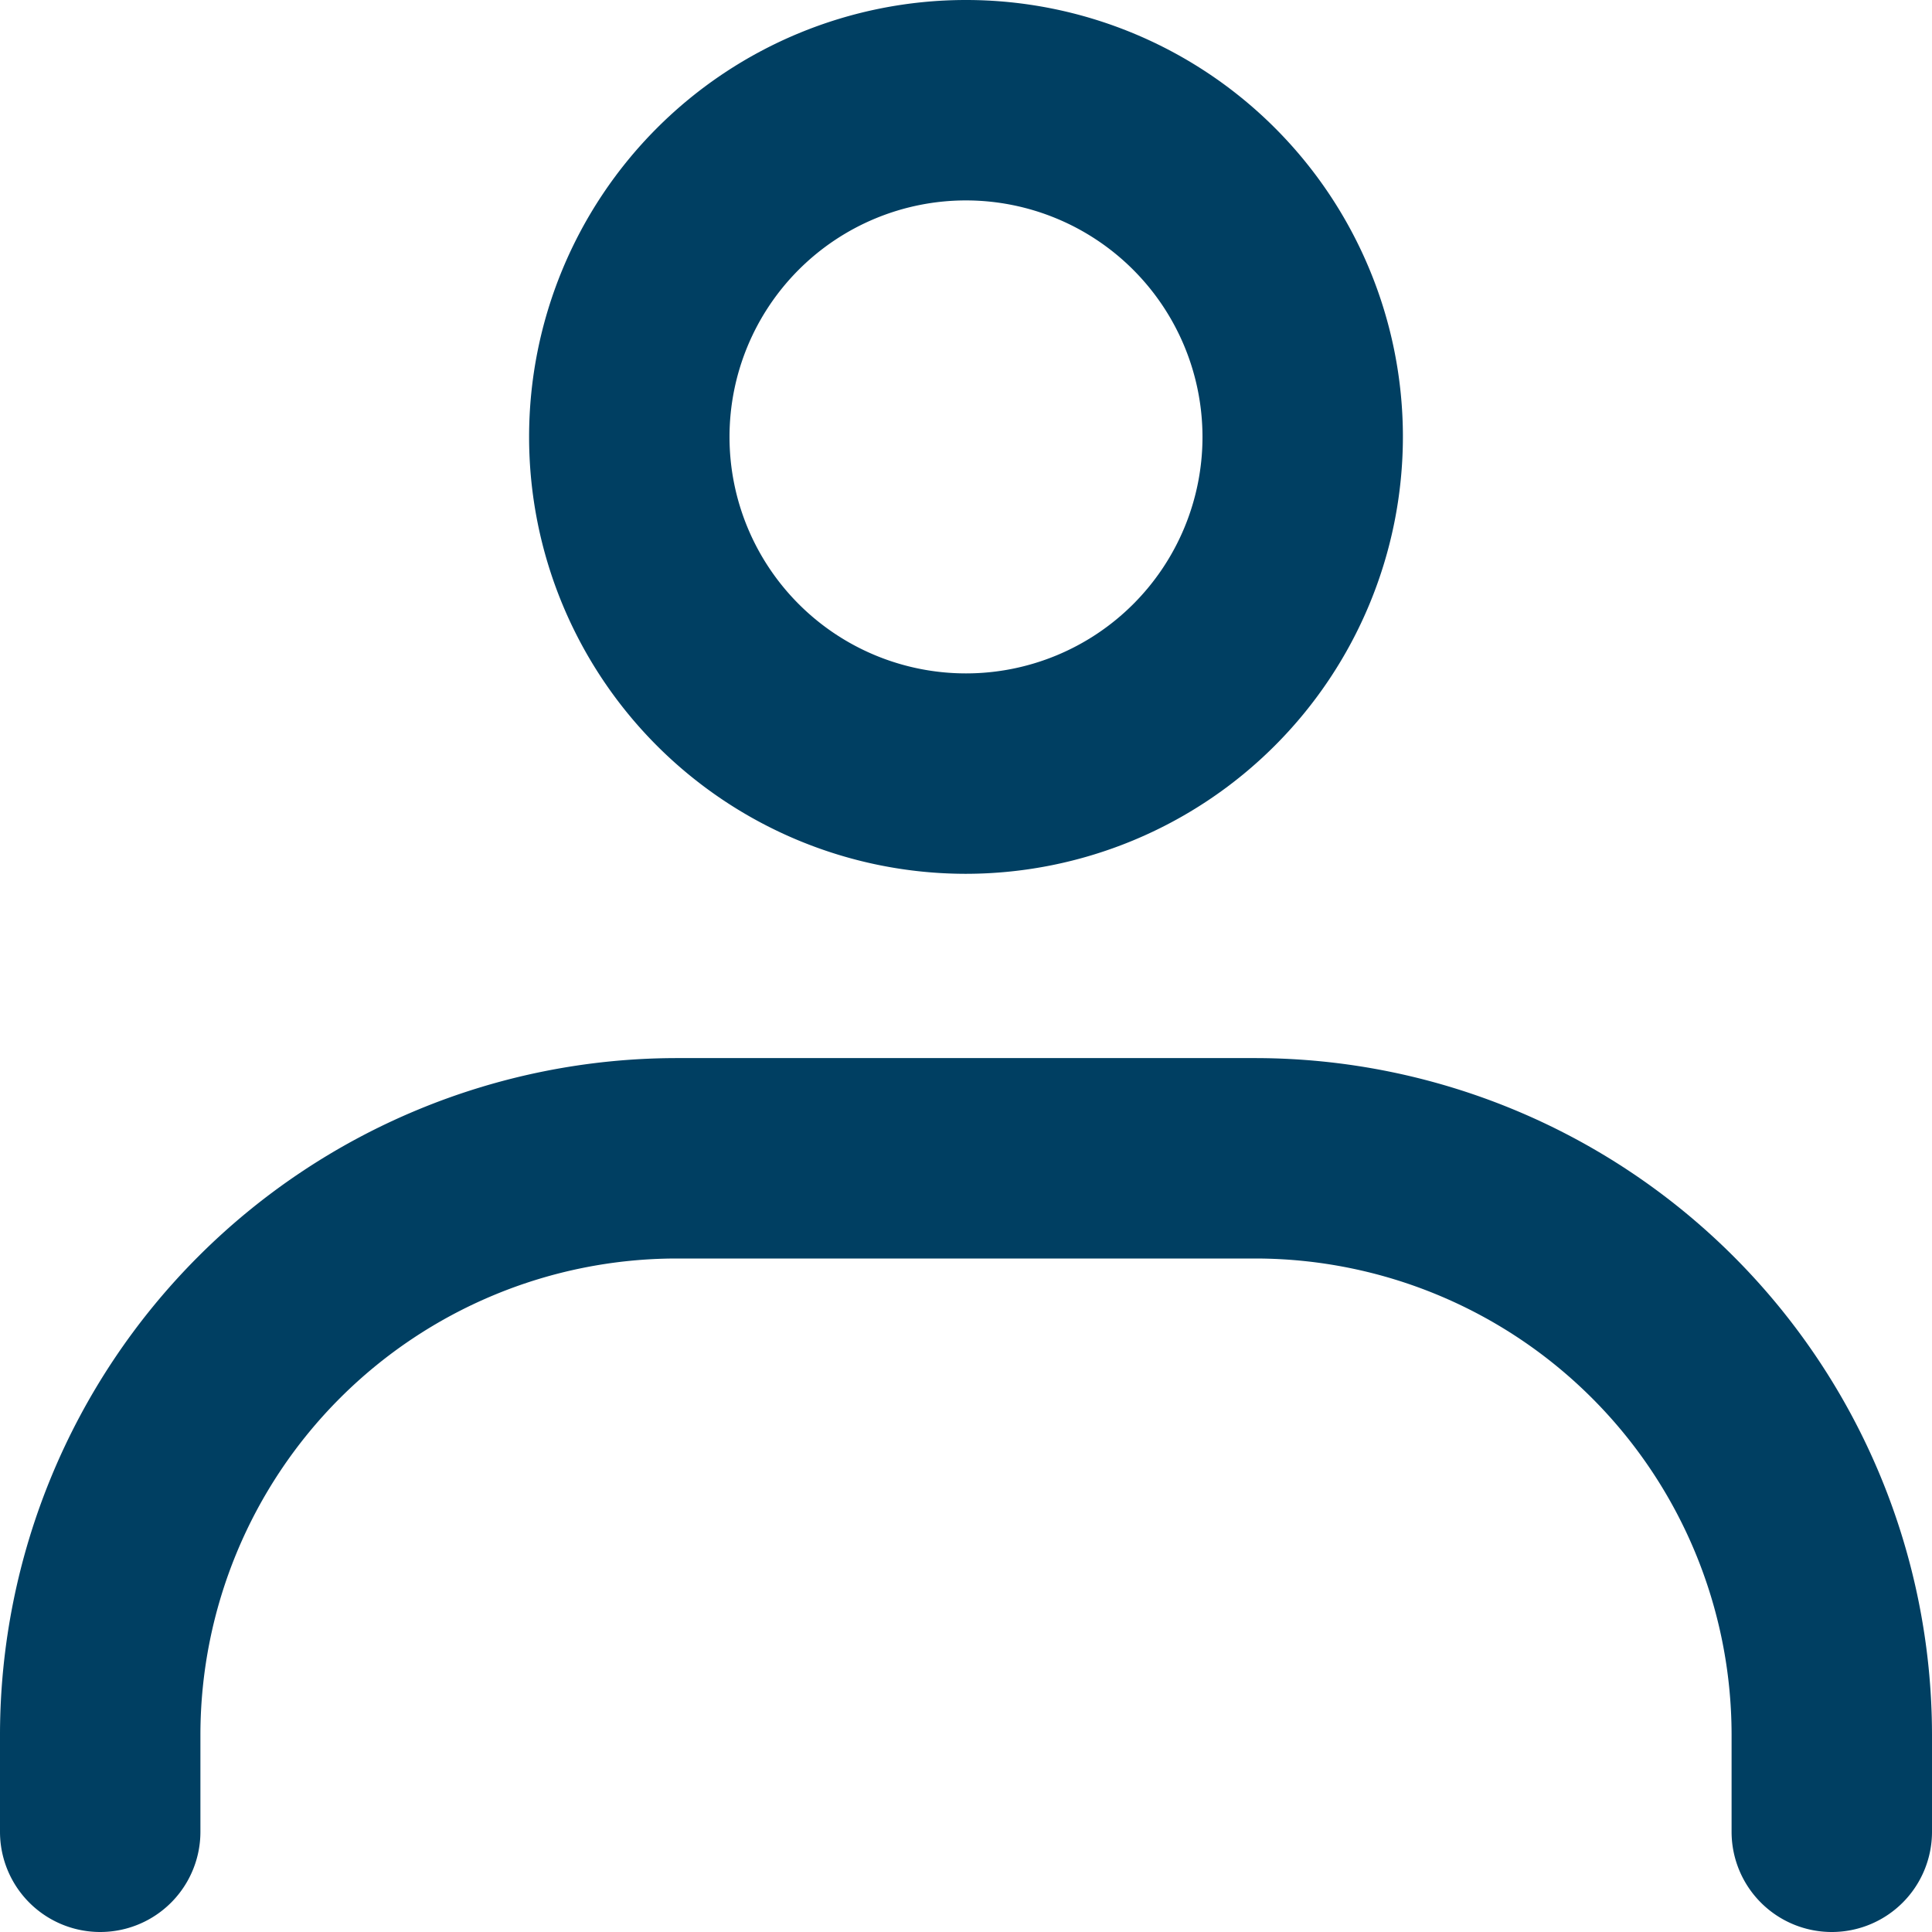
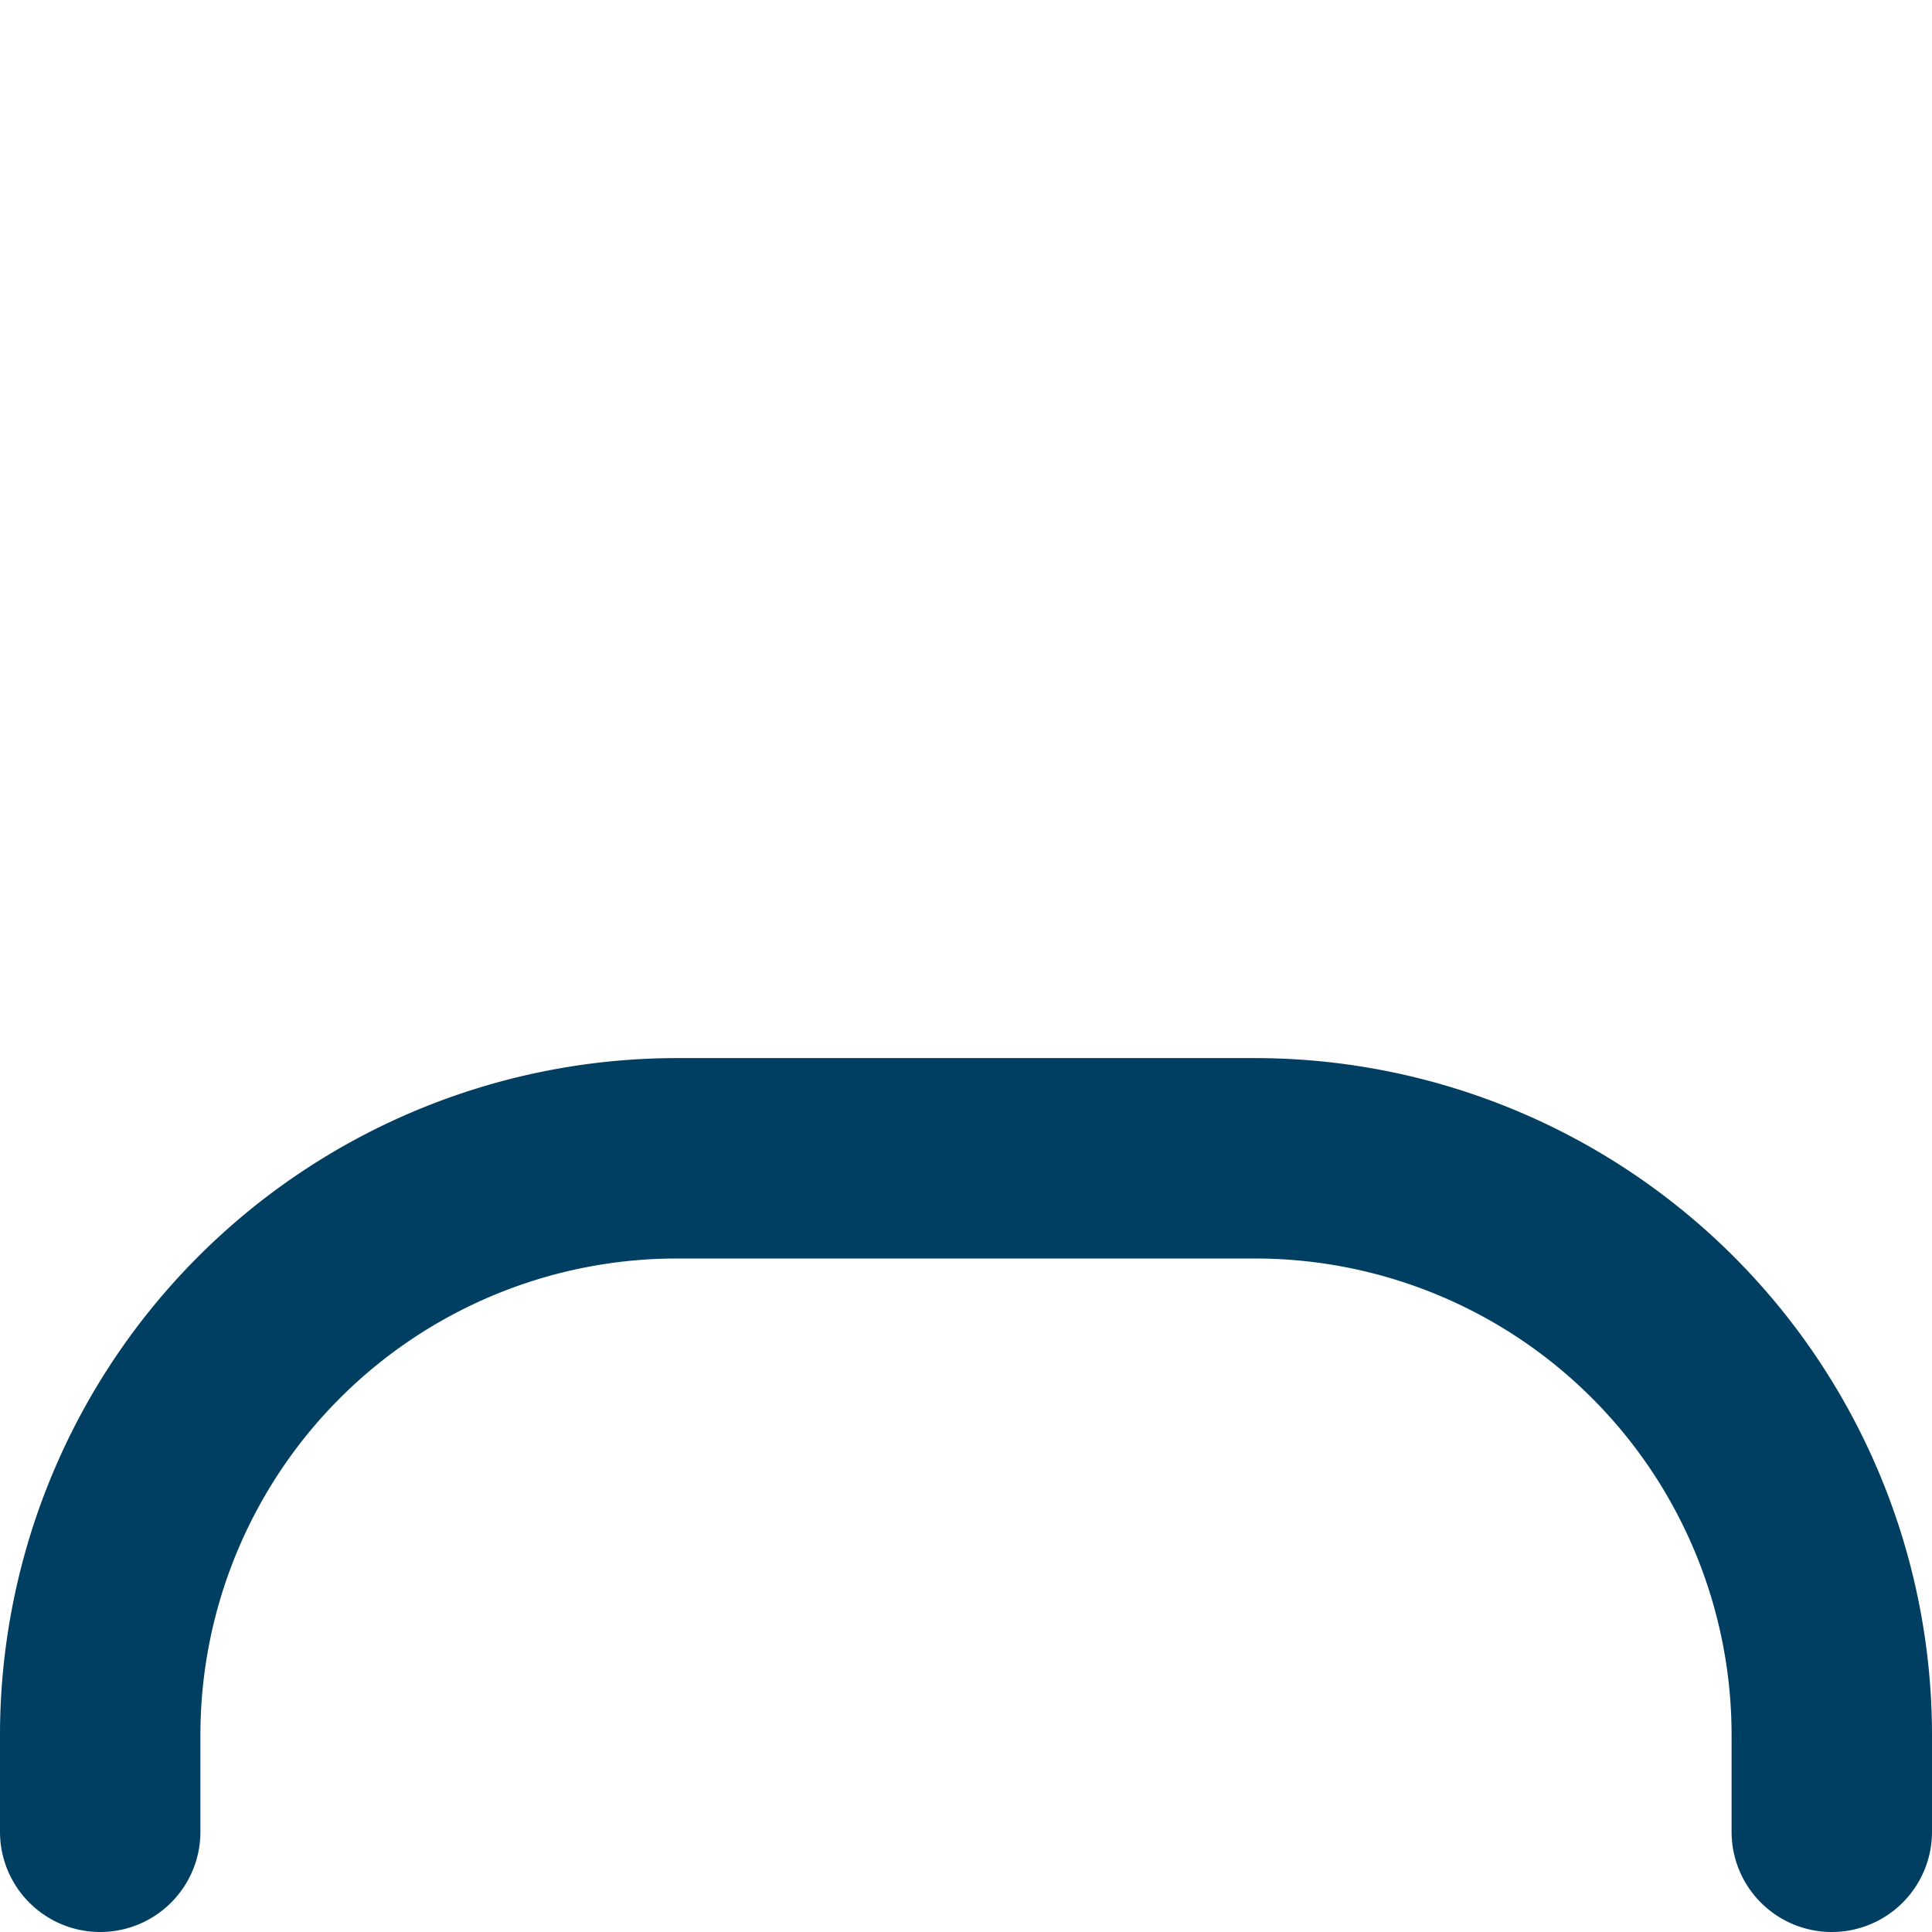
<svg xmlns="http://www.w3.org/2000/svg" width="19.28" height="19.28" viewBox="0 0 19.28 19.28">
  <defs>
    <clipPath id="clip-path">
      <rect id="Rectangle_1115" data-name="Rectangle 1115" width="19.28" height="19.28" transform="translate(0 0)" fill="#003f62" />
    </clipPath>
  </defs>
  <g id="Group_12166" data-name="Group 12166" transform="translate(0 0)">
    <g id="Group_11490" data-name="Group 11490" clip-path="url(#clip-path)">
      <path id="Path_240" data-name="Path 240" d="M18.28,19.28a1,1,0,0,1-1-1v-.97a4.756,4.756,0,0,0-4.751-4.751H6.75A4.756,4.756,0,0,0,2,17.31v.97a1,1,0,0,1-2,0v-.97a6.758,6.758,0,0,1,6.75-6.751h5.779A6.759,6.759,0,0,1,19.28,17.31v.97a1,1,0,0,1-1,1" fill="#003f62" />
-       <path id="Path_241" data-name="Path 241" d="M9.64,8.72A4.36,4.36,0,1,1,14,4.36,4.365,4.365,0,0,1,9.64,8.72M9.64,2A2.36,2.36,0,1,0,12,4.36,2.362,2.362,0,0,0,9.64,2" fill="#003f62" />
    </g>
  </g>
</svg>